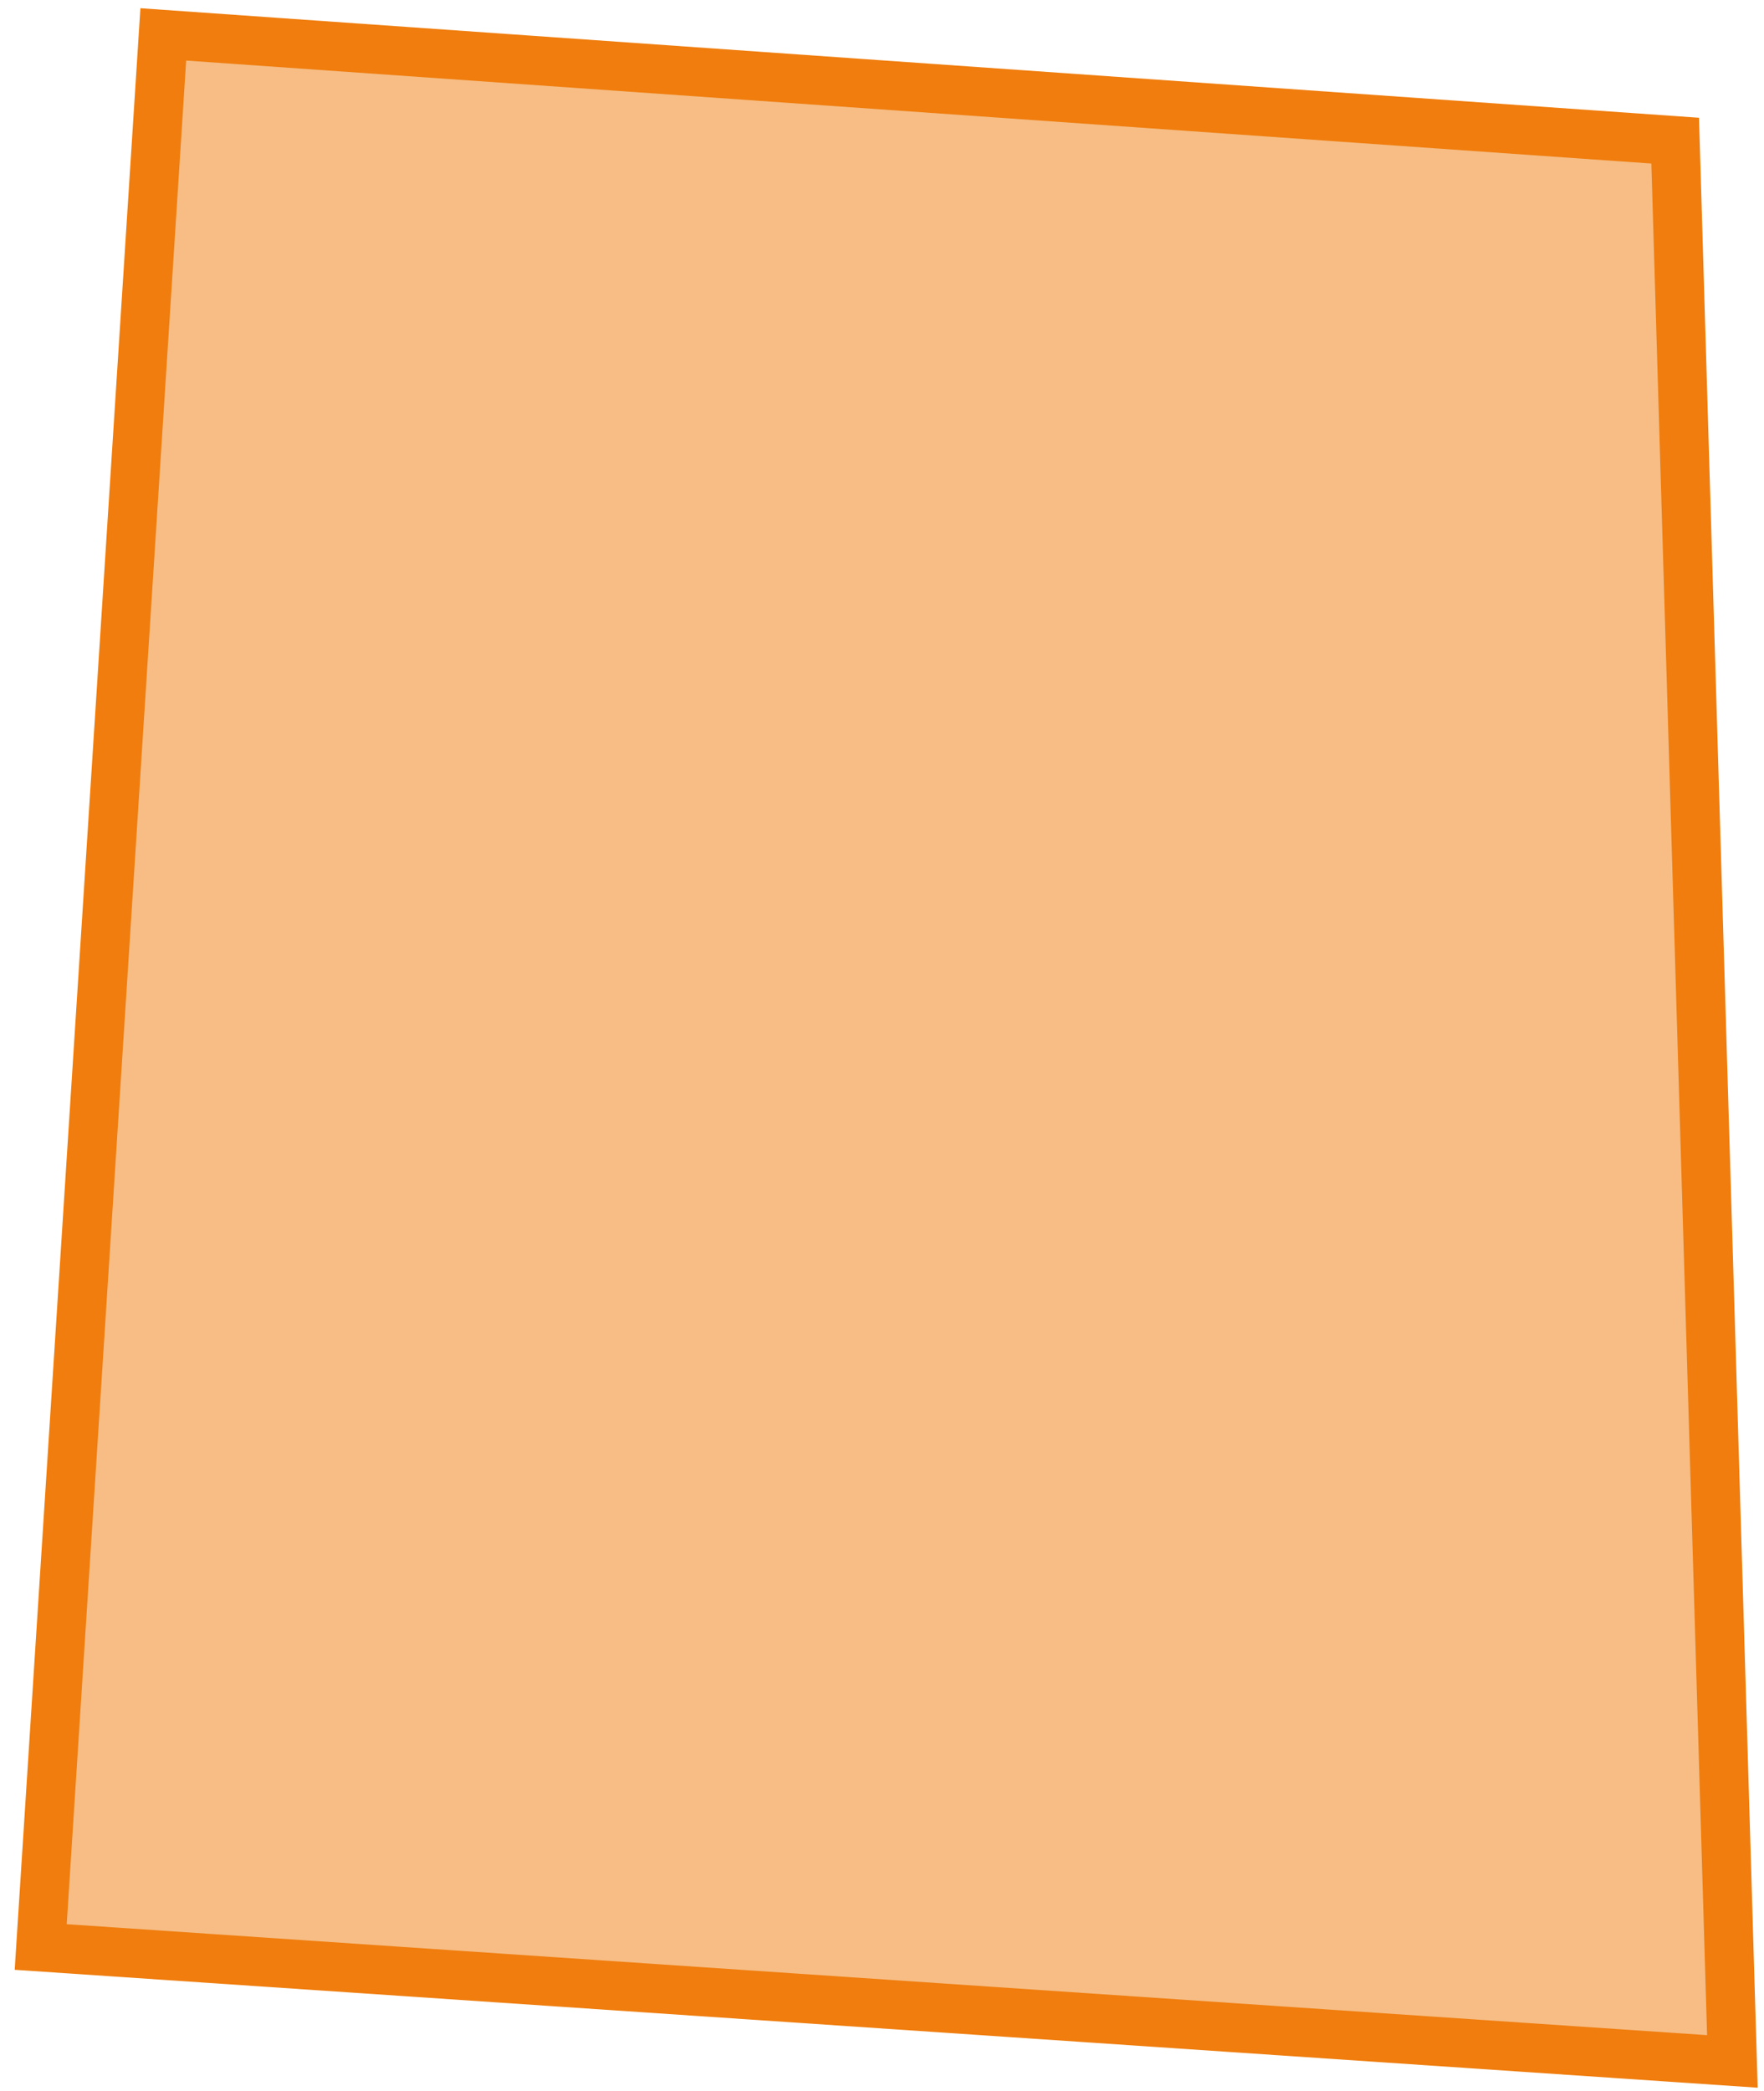
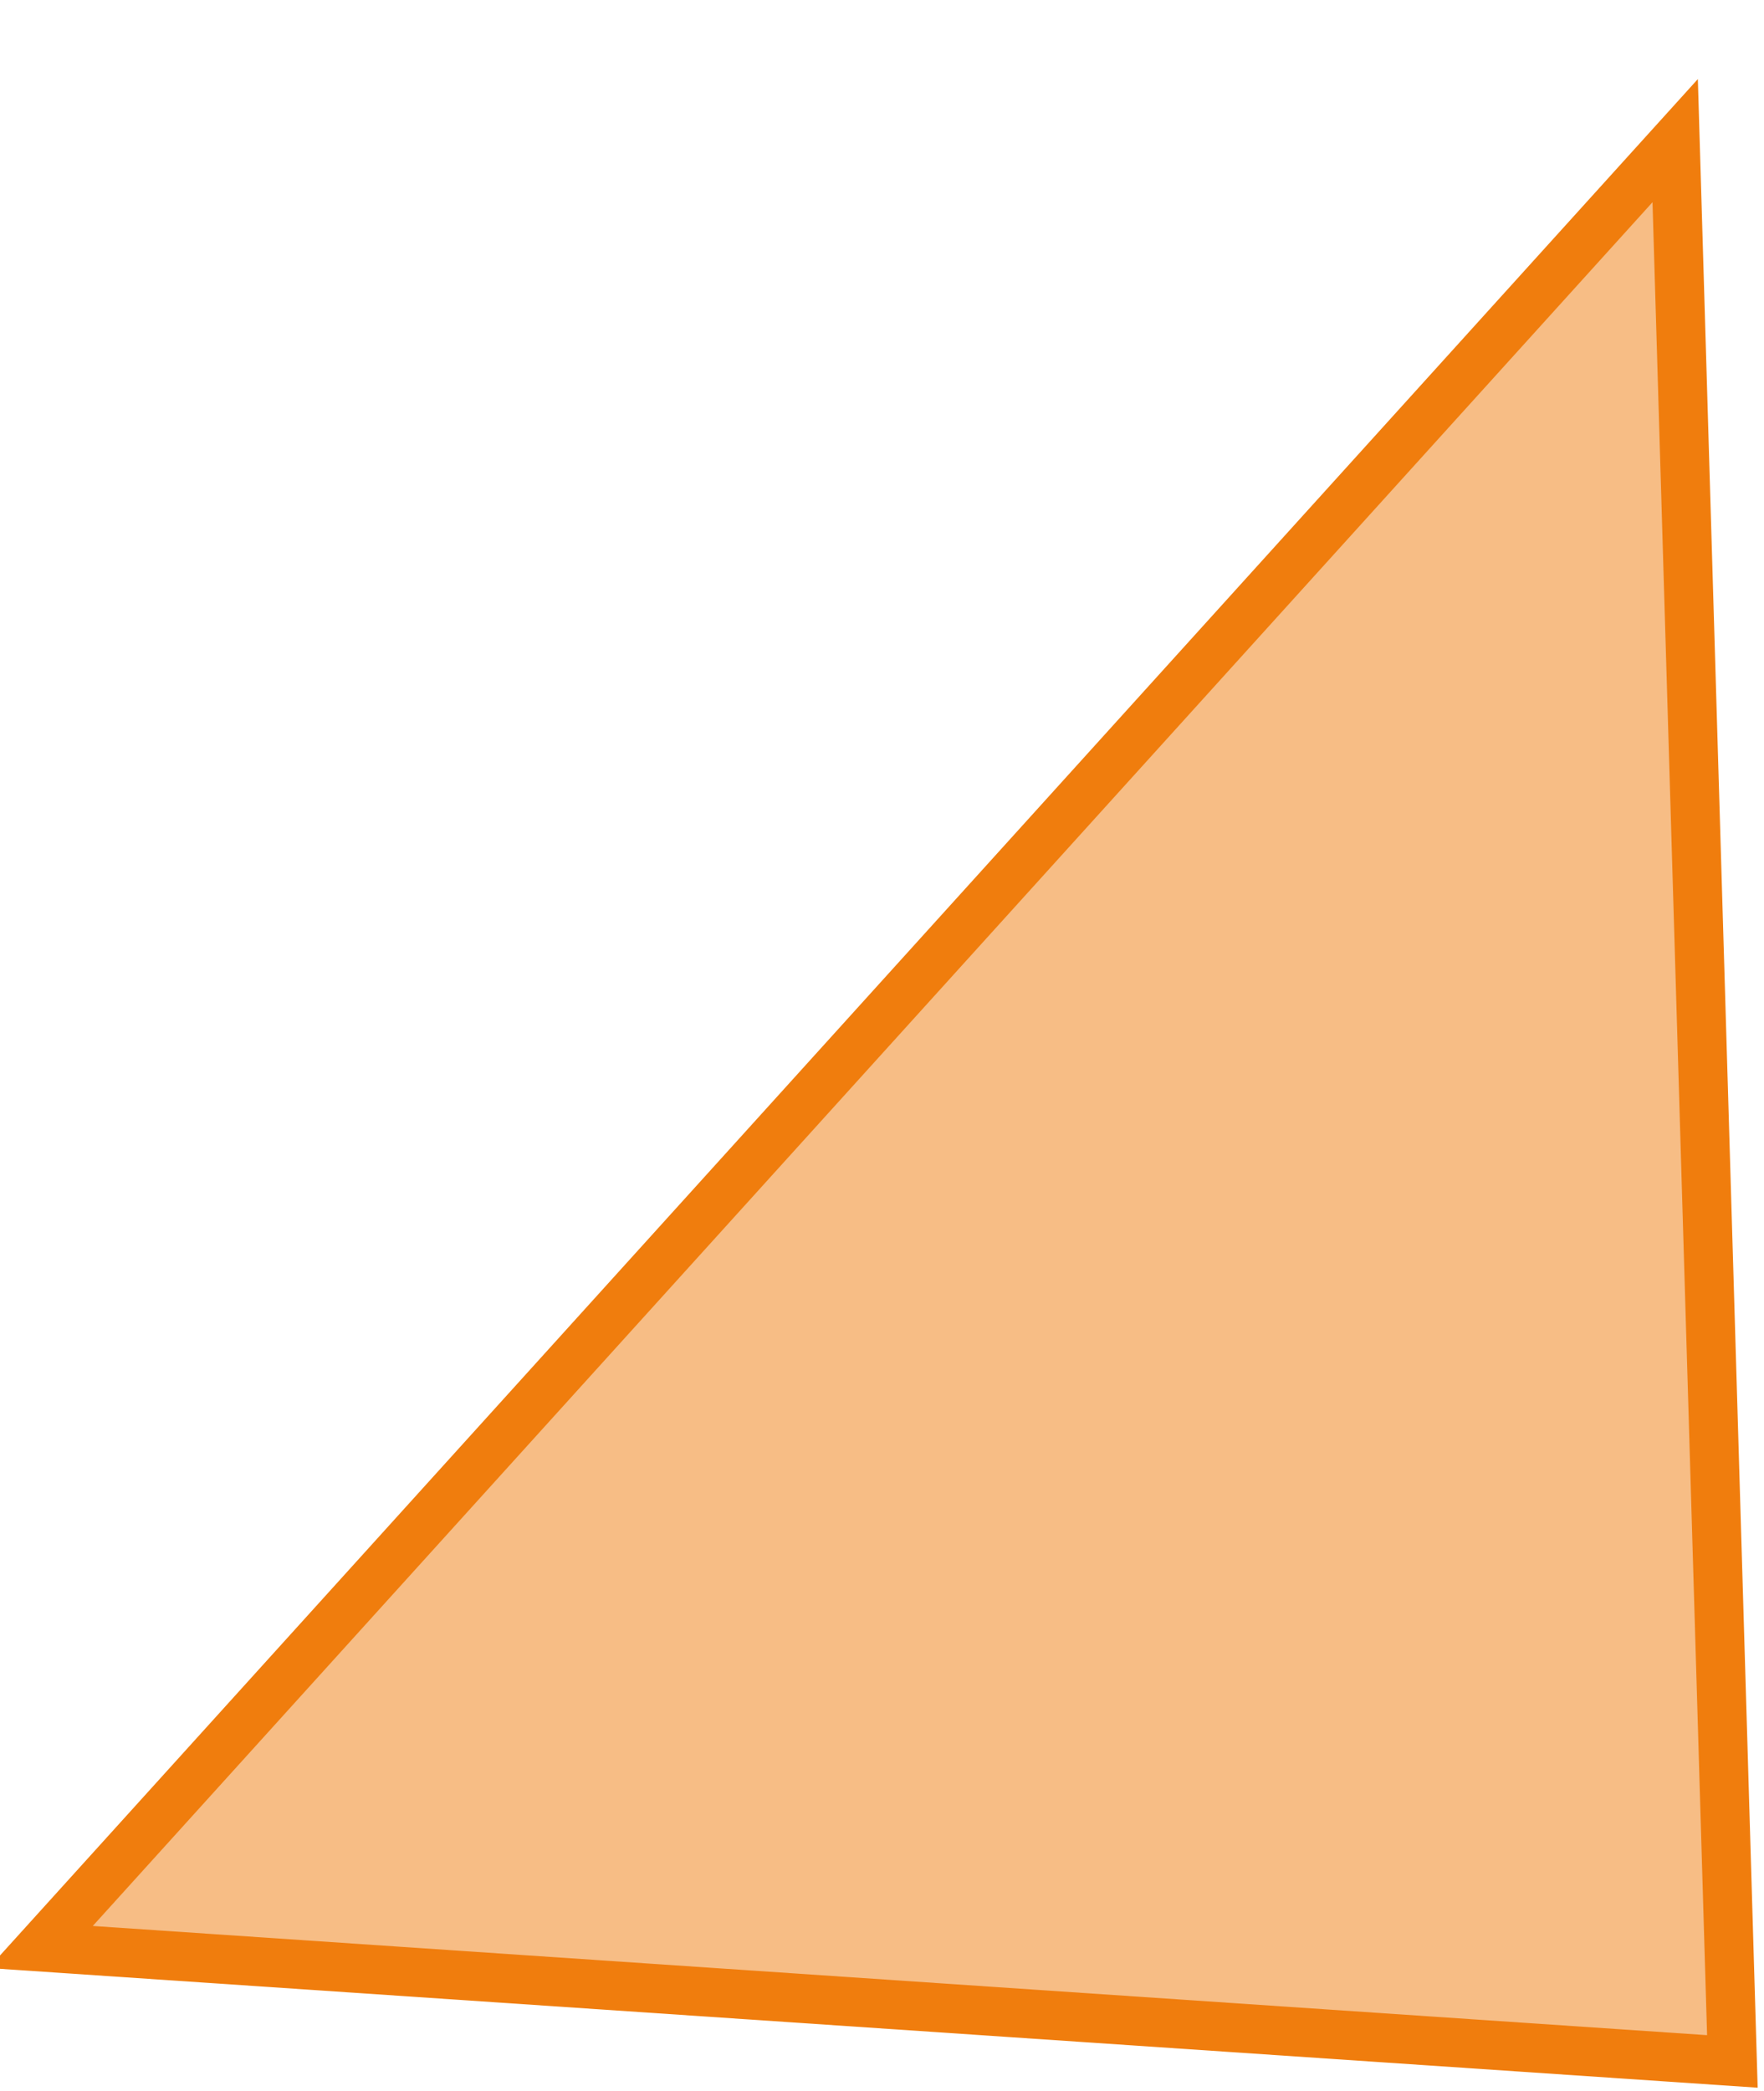
<svg xmlns="http://www.w3.org/2000/svg" width="108" height="128" viewBox="0 0 108 128" fill="none">
-   <path d="M106.064 126.192L2.492 119.187L9.997 2.105L102.562 8.61L106.064 126.192Z" fill="#F07D0D" fill-opacity="0.5" stroke="#F07D0D" stroke-width="3" />
+   <path d="M106.064 126.192L2.492 119.187L102.562 8.61L106.064 126.192Z" fill="#F07D0D" fill-opacity="0.5" stroke="#F07D0D" stroke-width="3" />
</svg>